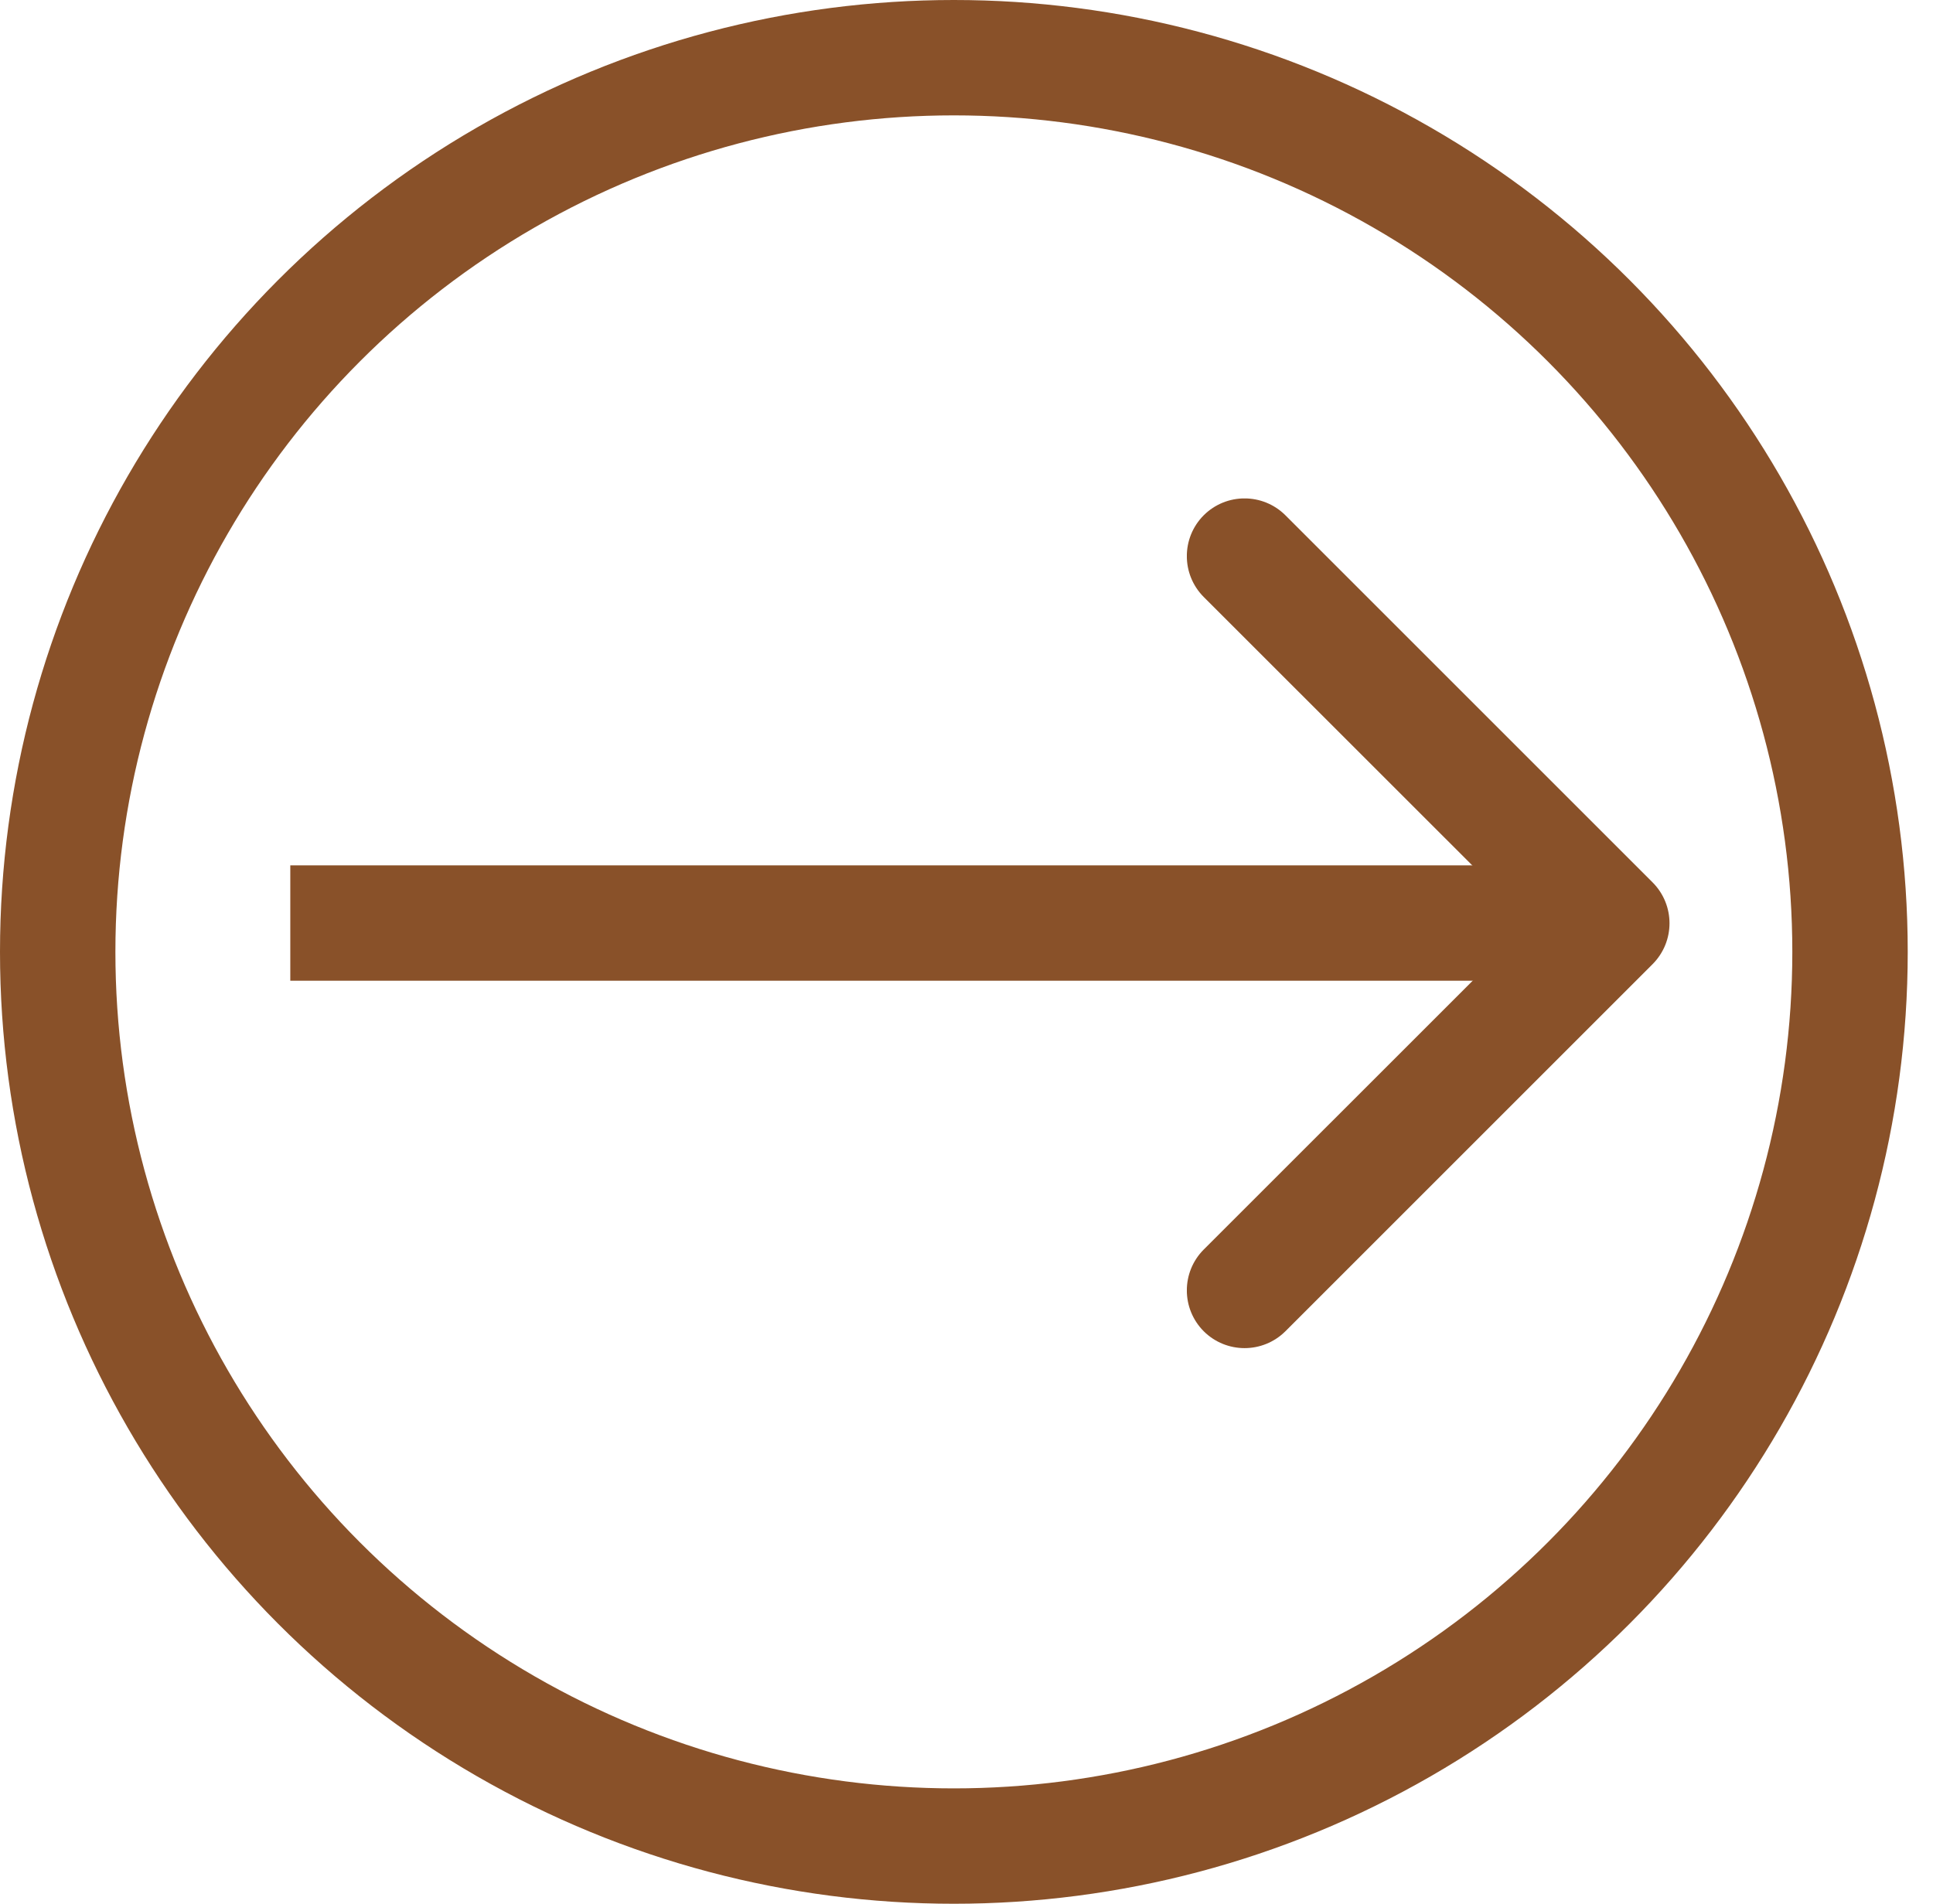
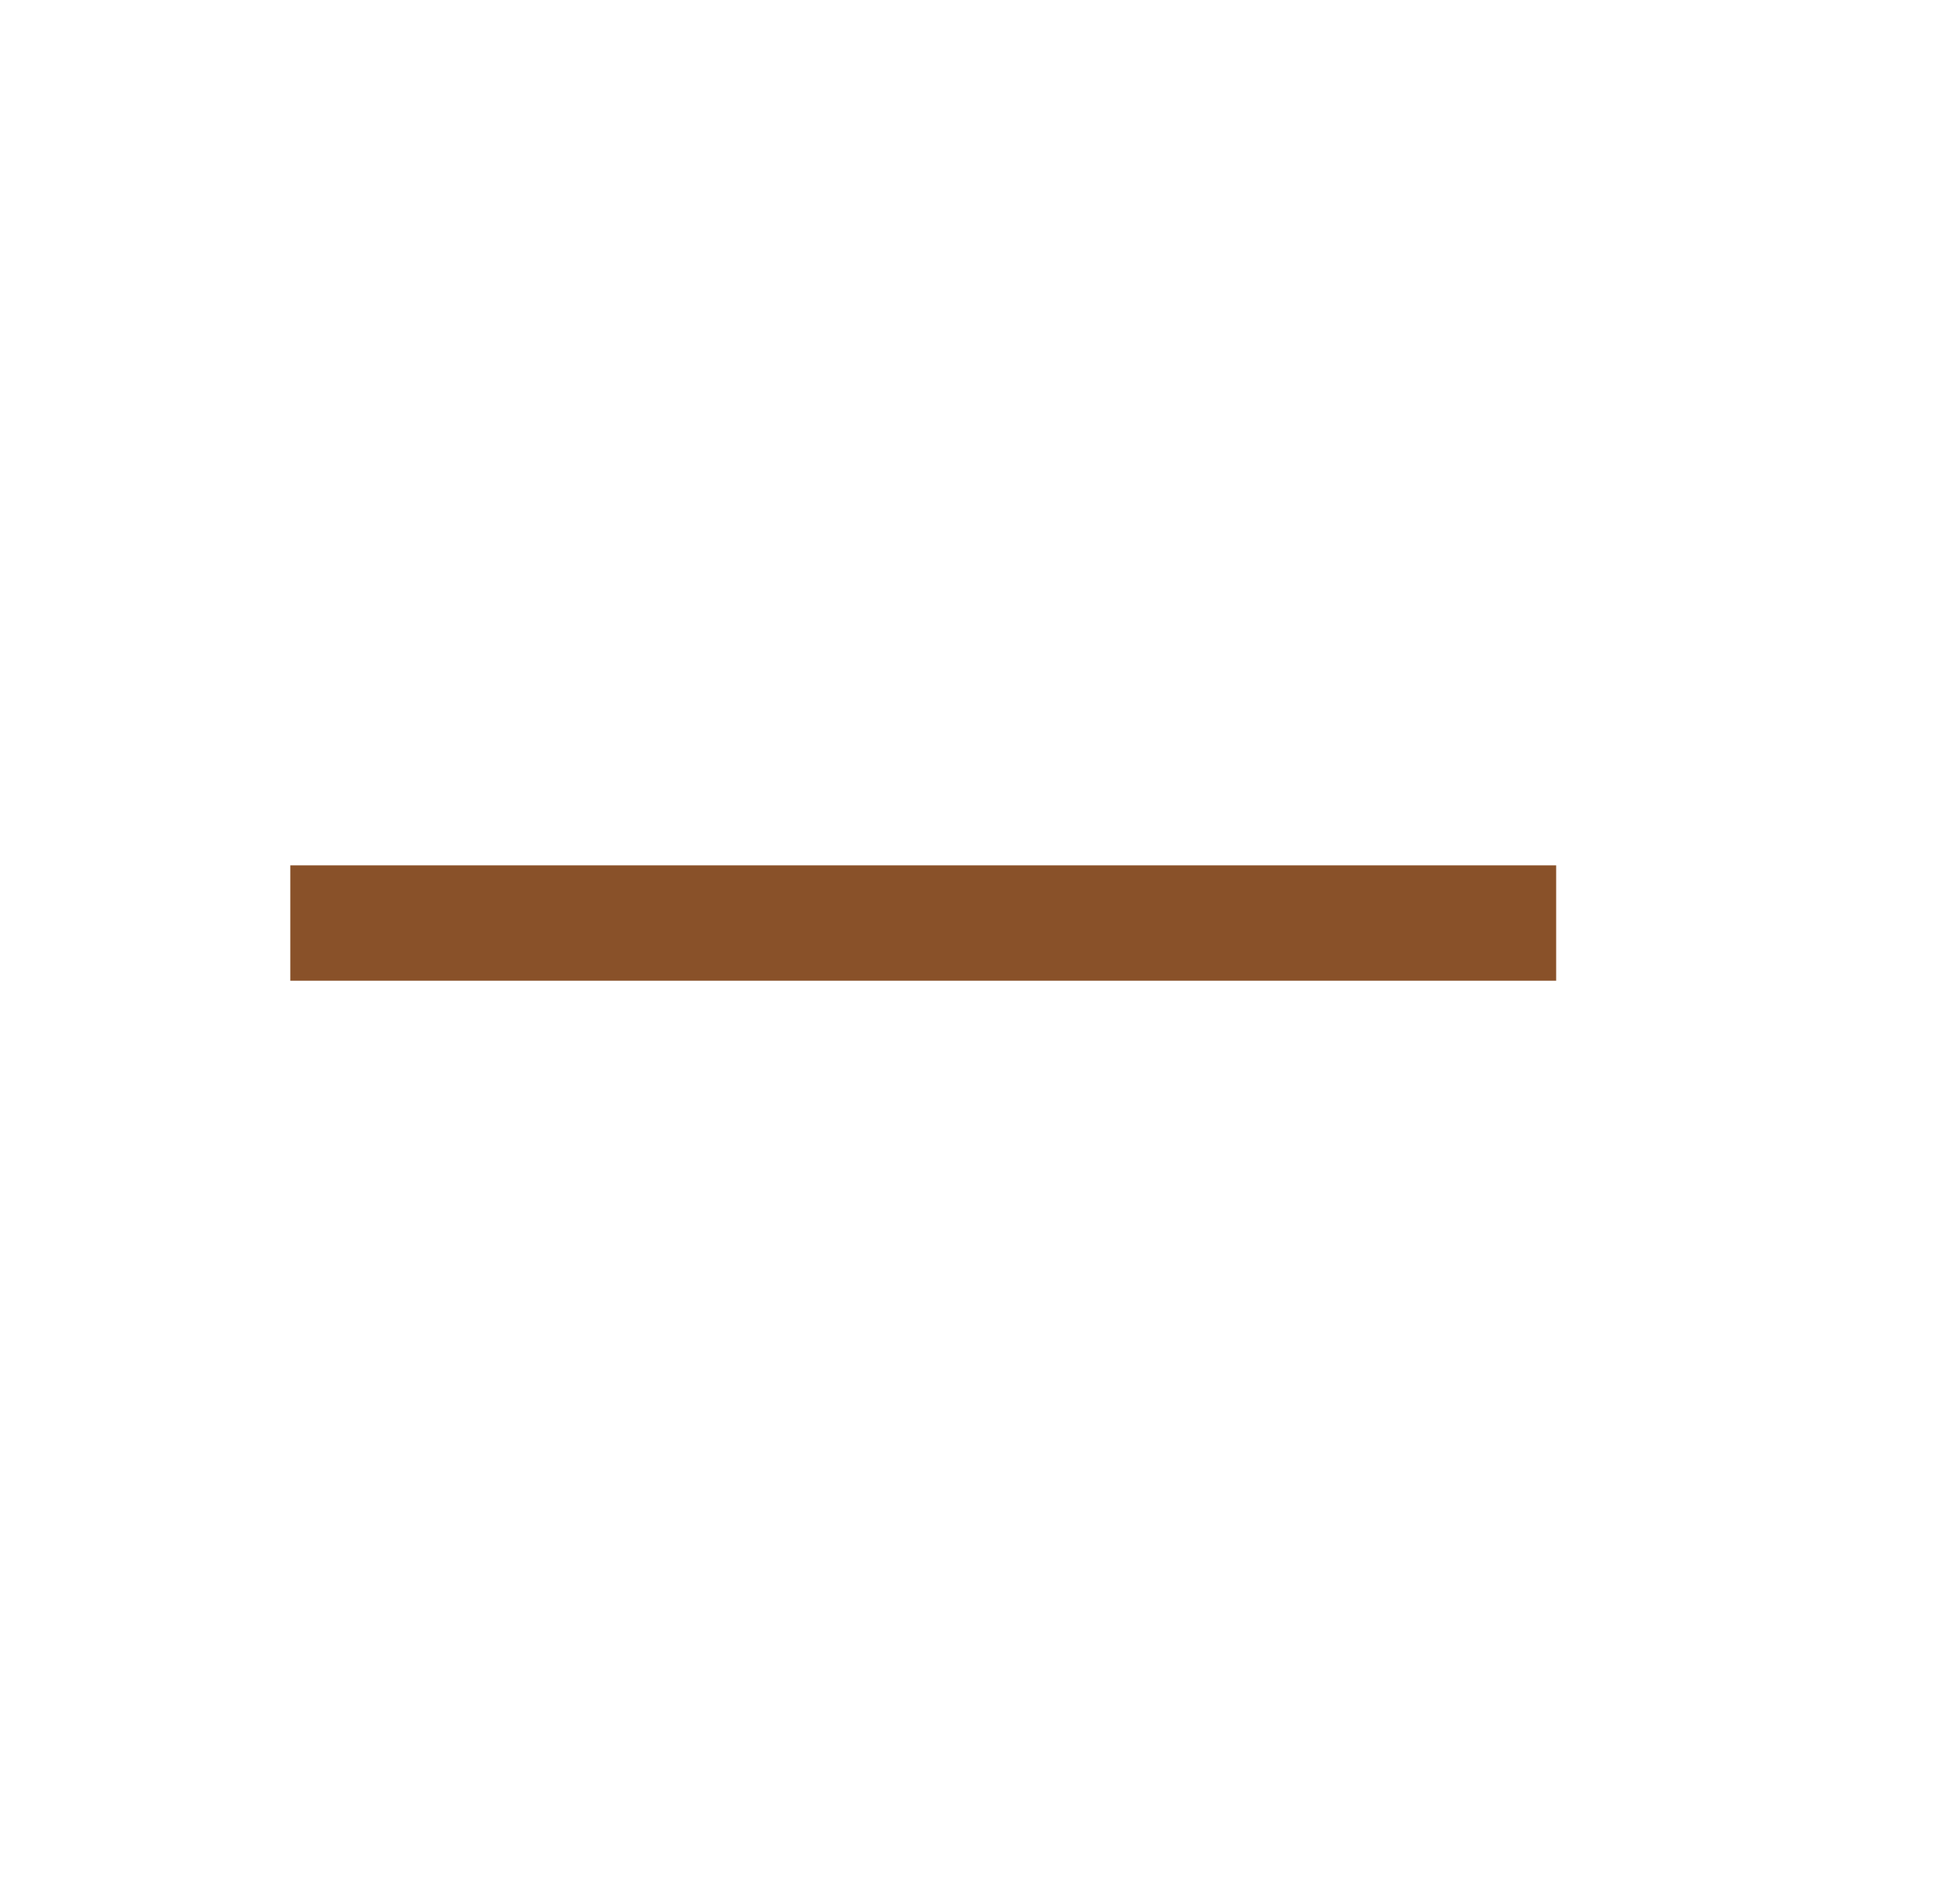
<svg xmlns="http://www.w3.org/2000/svg" viewBox="1960.938 2461 67 66" width="67" height="66">
-   <ellipse fill="transparent" fill-opacity="1" stroke="#895129" stroke-opacity="1" stroke-width="4" id="tSvg1572ff4780a" title="Ellipse 1" cx="1994" cy="2494" rx="31.062" ry="31" style="transform: rotate(0deg);" />
  <line fill="transparent" fill-opacity="1" stroke="#895129" stroke-opacity="1" stroke-width="4" id="tSvg10d325f5713" marker-end="url(#tSvgMarkerend10d325f5713)" title="Arrow 2" x1="1971" y1="2493" x2="2014.876" y2="2493" />
  <defs>
    <marker data-type="line-arrow" id="tSvgMarkerend10d325f5713" markerWidth="5" markerHeight="8" viewBox="0 0 5 8" refX="3.2" refY="3.68" orient="auto-start-reverse" fill="#895129">
-       <path d="M4.036 4.036C4.231 3.84 4.231 3.524 4.036 3.328L0.854 0.146C0.658 -0.049 0.342 -0.049 0.146 0.146C-0.049 0.342 -0.049 0.658 0.146 0.854L2.975 3.682L0.146 6.51C-0.049 6.706 -0.049 7.022 0.146 7.218C0.342 7.413 0.658 7.413 0.854 7.218L4.036 4.036Z" />
-     </marker>
+       </marker>
  </defs>
</svg>